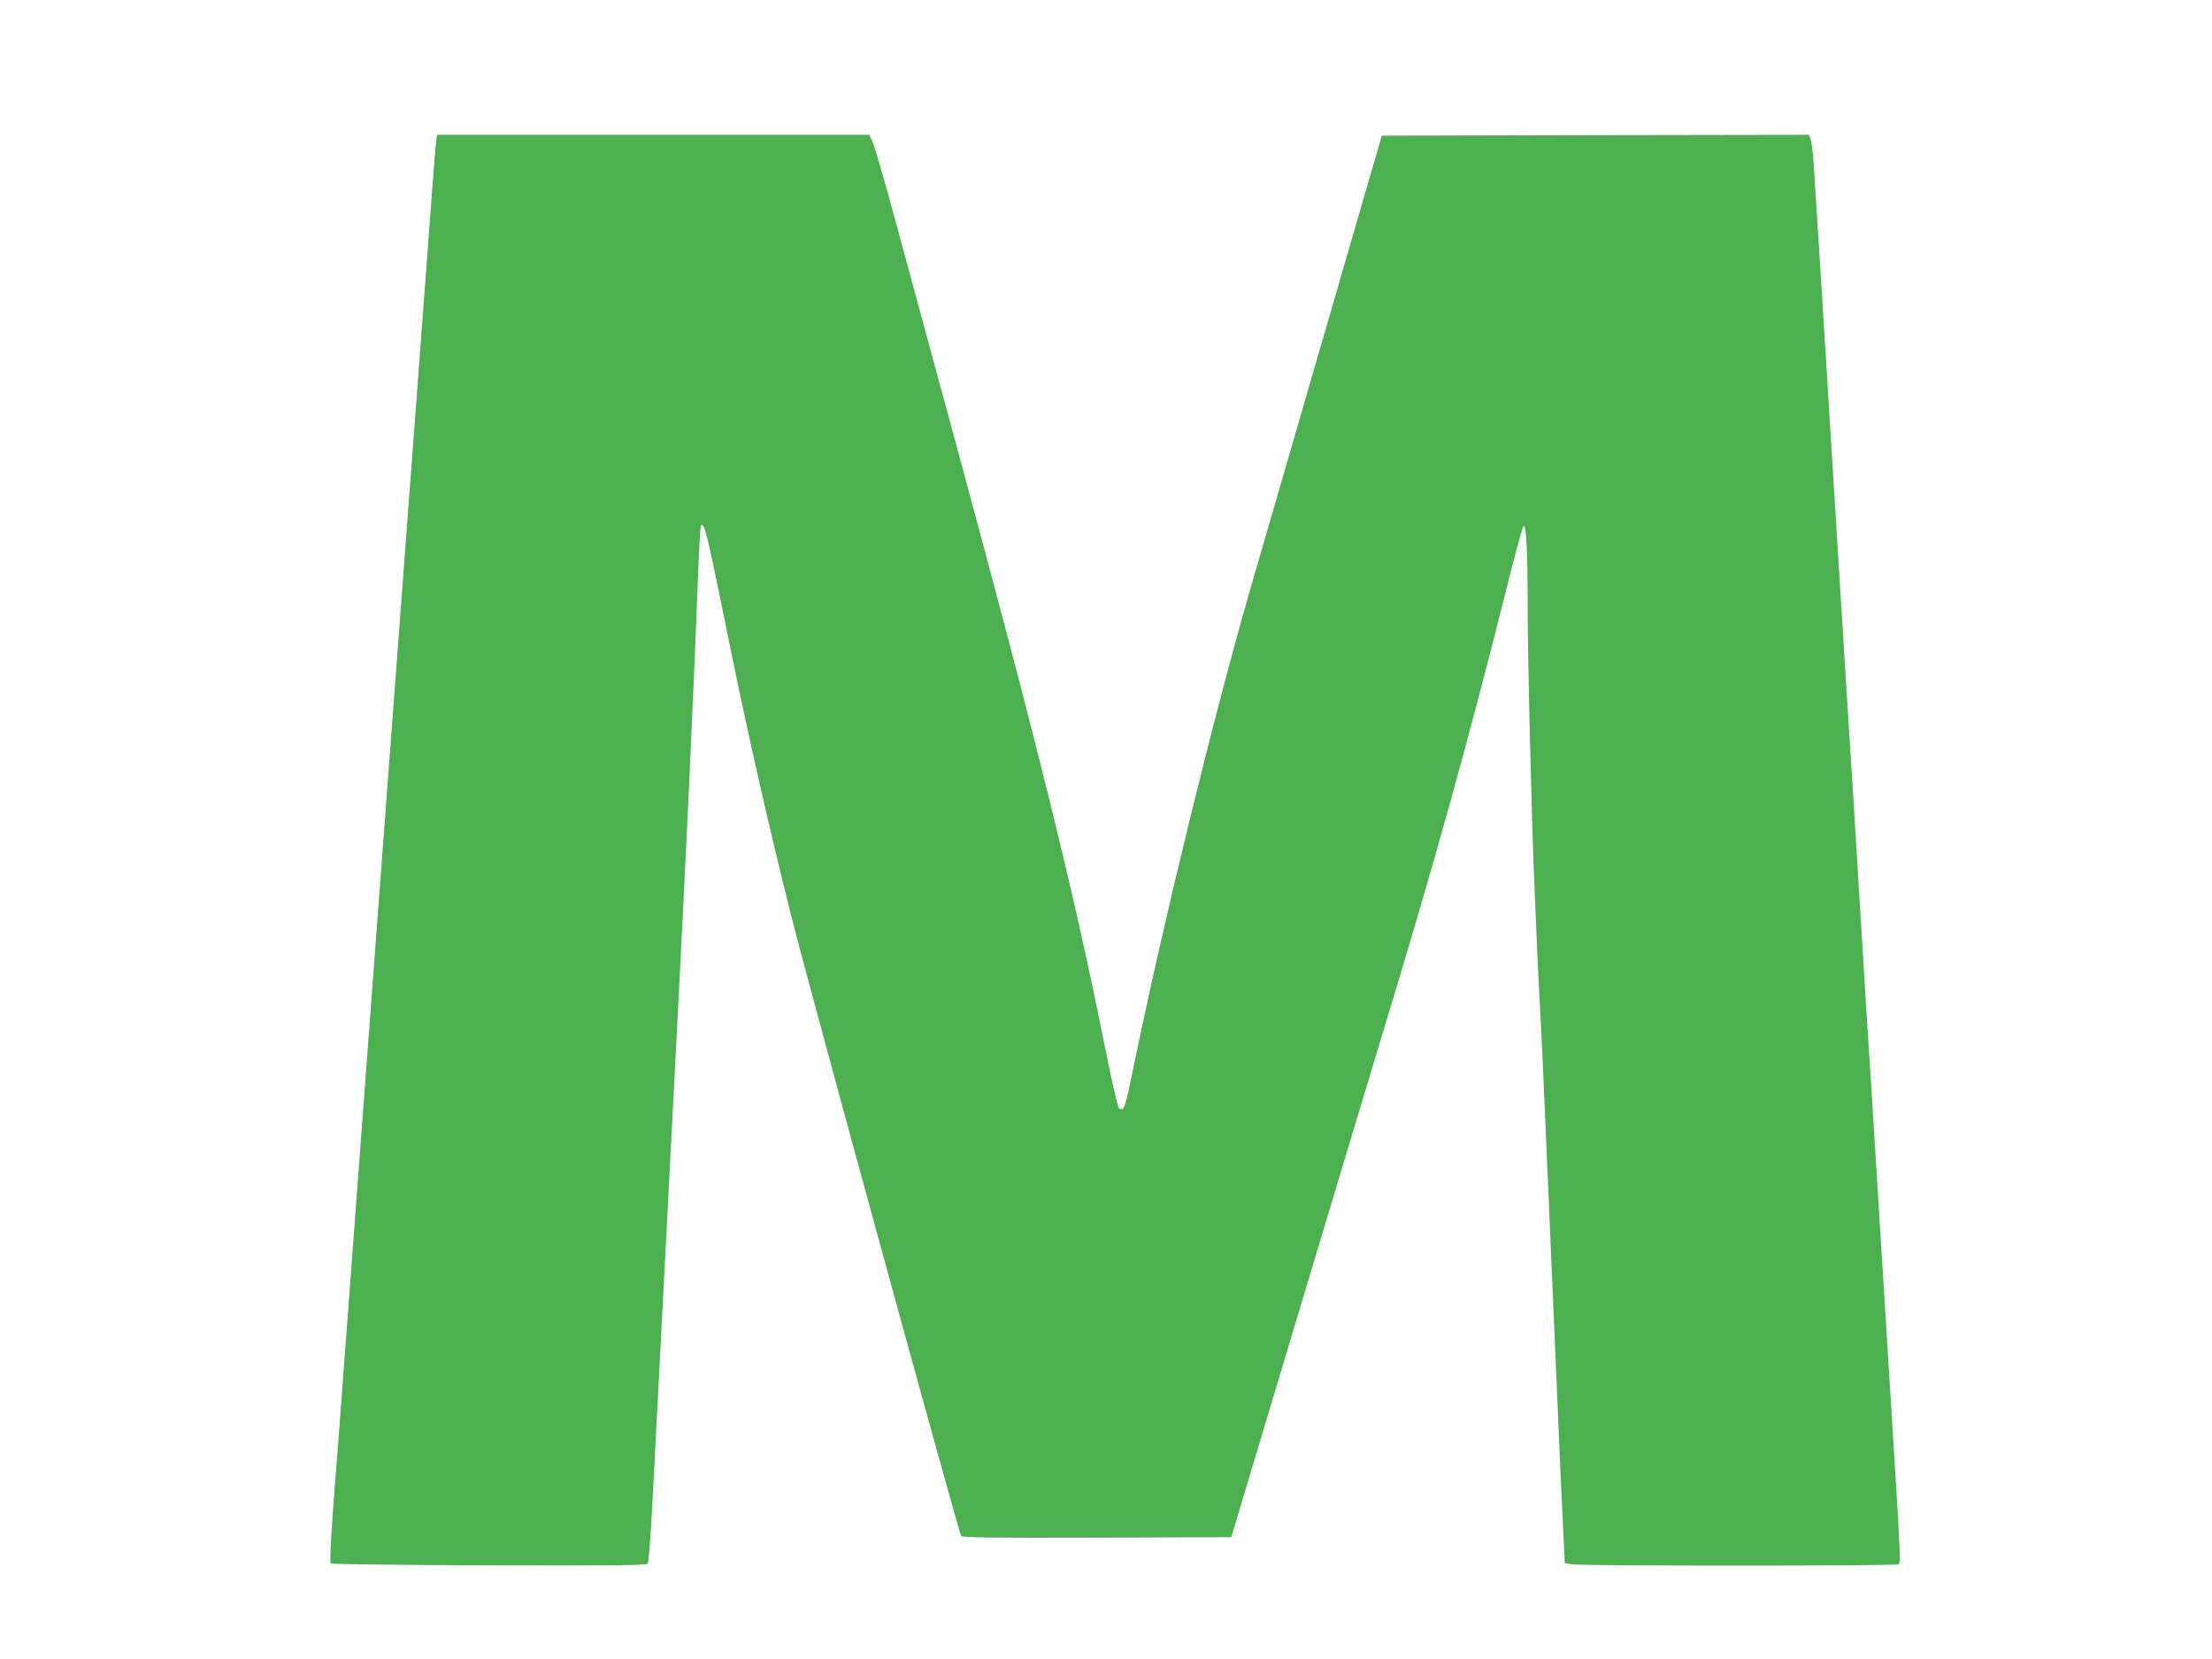
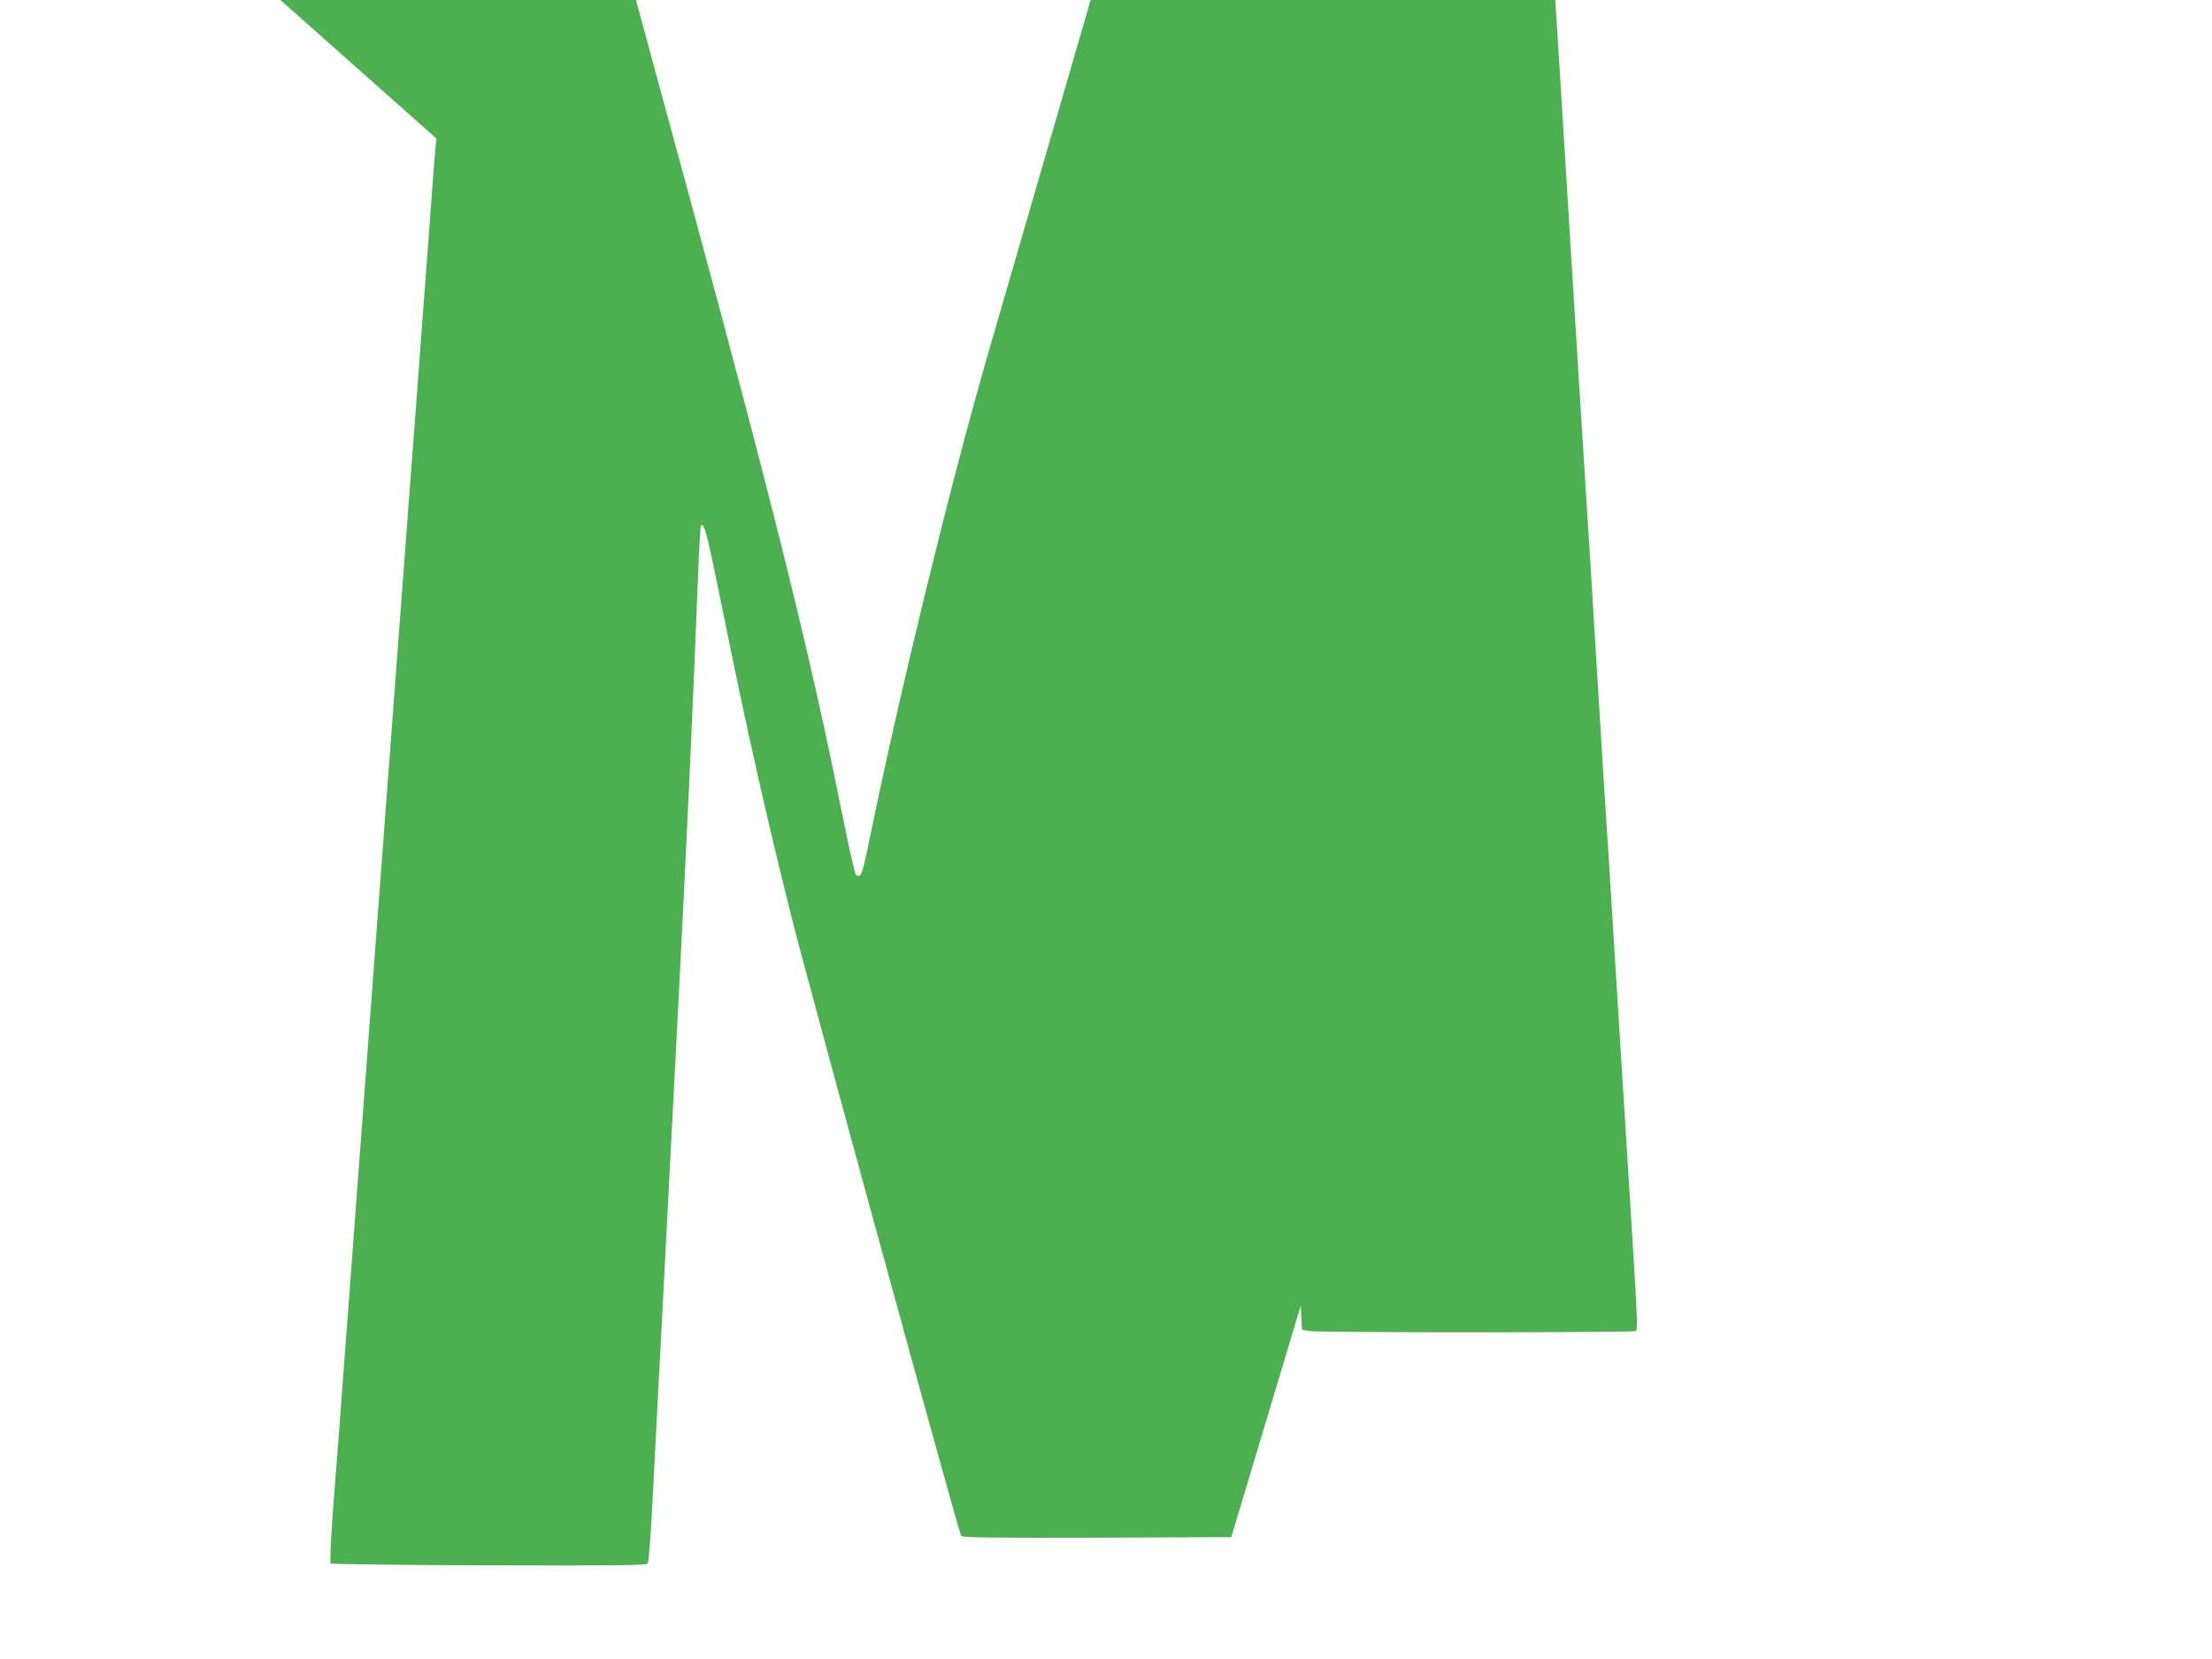
<svg xmlns="http://www.w3.org/2000/svg" version="1.0" width="1280pt" height="960pt" viewBox="0 0 1280 960" preserveAspectRatio="xMidYMid meet">
  <g transform="translate(0,960) scale(0.1,-0.1)" fill="#4caf50" stroke="none">
-     <path d="M2526 8798 c-3 -13 -12 -120 -21 -238 -9 -118 -22 -300 -30 -405 -8 -104 -24 -314 -35 -465 -24 -328 -45 -606 -65 -865 -8 -104 -21 -284 -30 -400 -26 -350 -45 -600 -60 -800 -8 -104 -24 -314 -35 -465 -11 -151 -25 -331 -30 -400 -5 -69 -19 -249 -30 -400 -11 -151 -25 -331 -30 -400 -5 -69 -19 -249 -30 -400 -11 -151 -25 -331 -30 -400 -5 -69 -19 -249 -30 -400 -11 -151 -27 -363 -35 -470 -8 -107 -31 -406 -50 -665 -19 -259 -39 -524 -45 -590 -23 -285 -33 -475 -26 -482 4 -5 416 -9 915 -11 728 -2 910 0 919 10 6 8 17 148 26 328 9 173 23 441 31 595 8 154 22 412 30 573 8 160 22 421 30 580 8 158 22 418 30 577 8 160 22 421 30 580 47 910 85 1717 115 2500 6 148 13 271 16 274 19 19 35 -44 124 -482 134 -668 262 -1235 405 -1802 104 -412 963 -3545 977 -3563 8 -9 173 -12 787 -10 l776 3 402 1340 c221 737 456 1518 522 1735 256 844 456 1566 656 2364 56 226 106 411 112 413 15 5 23 -149 23 -469 0 -312 24 -1277 40 -1633 5 -121 12 -281 15 -355 3 -74 10 -211 15 -305 11 -184 19 -378 50 -1095 11 -256 27 -620 35 -810 8 -190 22 -505 30 -700 9 -195 19 -418 23 -495 l7 -140 40 -7 c56 -10 1877 -10 1893 0 10 7 6 105 -18 488 -16 263 -37 589 -45 724 -8 135 -22 351 -30 480 -18 282 -41 666 -55 885 -5 88 -14 230 -20 315 -6 85 -33 520 -60 965 -27 446 -54 880 -60 965 -6 85 -48 772 -95 1525 -46 754 -89 1440 -95 1525 -5 85 -13 196 -16 245 -3 50 -10 105 -15 123 l-11 32 -1236 -2 -1236 -3 -122 -420 c-160 -552 -568 -1959 -638 -2200 -218 -758 -498 -1905 -671 -2742 -56 -275 -60 -286 -91 -265 -6 4 -45 178 -87 387 -174 871 -383 1716 -853 3450 -141 517 -302 1113 -360 1325 -57 212 -113 404 -124 428 l-20 42 -1250 0 -1250 0 -4 -22z" />
+     <path d="M2526 8798 c-3 -13 -12 -120 -21 -238 -9 -118 -22 -300 -30 -405 -8 -104 -24 -314 -35 -465 -24 -328 -45 -606 -65 -865 -8 -104 -21 -284 -30 -400 -26 -350 -45 -600 -60 -800 -8 -104 -24 -314 -35 -465 -11 -151 -25 -331 -30 -400 -5 -69 -19 -249 -30 -400 -11 -151 -25 -331 -30 -400 -5 -69 -19 -249 -30 -400 -11 -151 -25 -331 -30 -400 -5 -69 -19 -249 -30 -400 -11 -151 -27 -363 -35 -470 -8 -107 -31 -406 -50 -665 -19 -259 -39 -524 -45 -590 -23 -285 -33 -475 -26 -482 4 -5 416 -9 915 -11 728 -2 910 0 919 10 6 8 17 148 26 328 9 173 23 441 31 595 8 154 22 412 30 573 8 160 22 421 30 580 8 158 22 418 30 577 8 160 22 421 30 580 47 910 85 1717 115 2500 6 148 13 271 16 274 19 19 35 -44 124 -482 134 -668 262 -1235 405 -1802 104 -412 963 -3545 977 -3563 8 -9 173 -12 787 -10 l776 3 402 1340 l7 -140 40 -7 c56 -10 1877 -10 1893 0 10 7 6 105 -18 488 -16 263 -37 589 -45 724 -8 135 -22 351 -30 480 -18 282 -41 666 -55 885 -5 88 -14 230 -20 315 -6 85 -33 520 -60 965 -27 446 -54 880 -60 965 -6 85 -48 772 -95 1525 -46 754 -89 1440 -95 1525 -5 85 -13 196 -16 245 -3 50 -10 105 -15 123 l-11 32 -1236 -2 -1236 -3 -122 -420 c-160 -552 -568 -1959 -638 -2200 -218 -758 -498 -1905 -671 -2742 -56 -275 -60 -286 -91 -265 -6 4 -45 178 -87 387 -174 871 -383 1716 -853 3450 -141 517 -302 1113 -360 1325 -57 212 -113 404 -124 428 l-20 42 -1250 0 -1250 0 -4 -22z" />
  </g>
</svg>